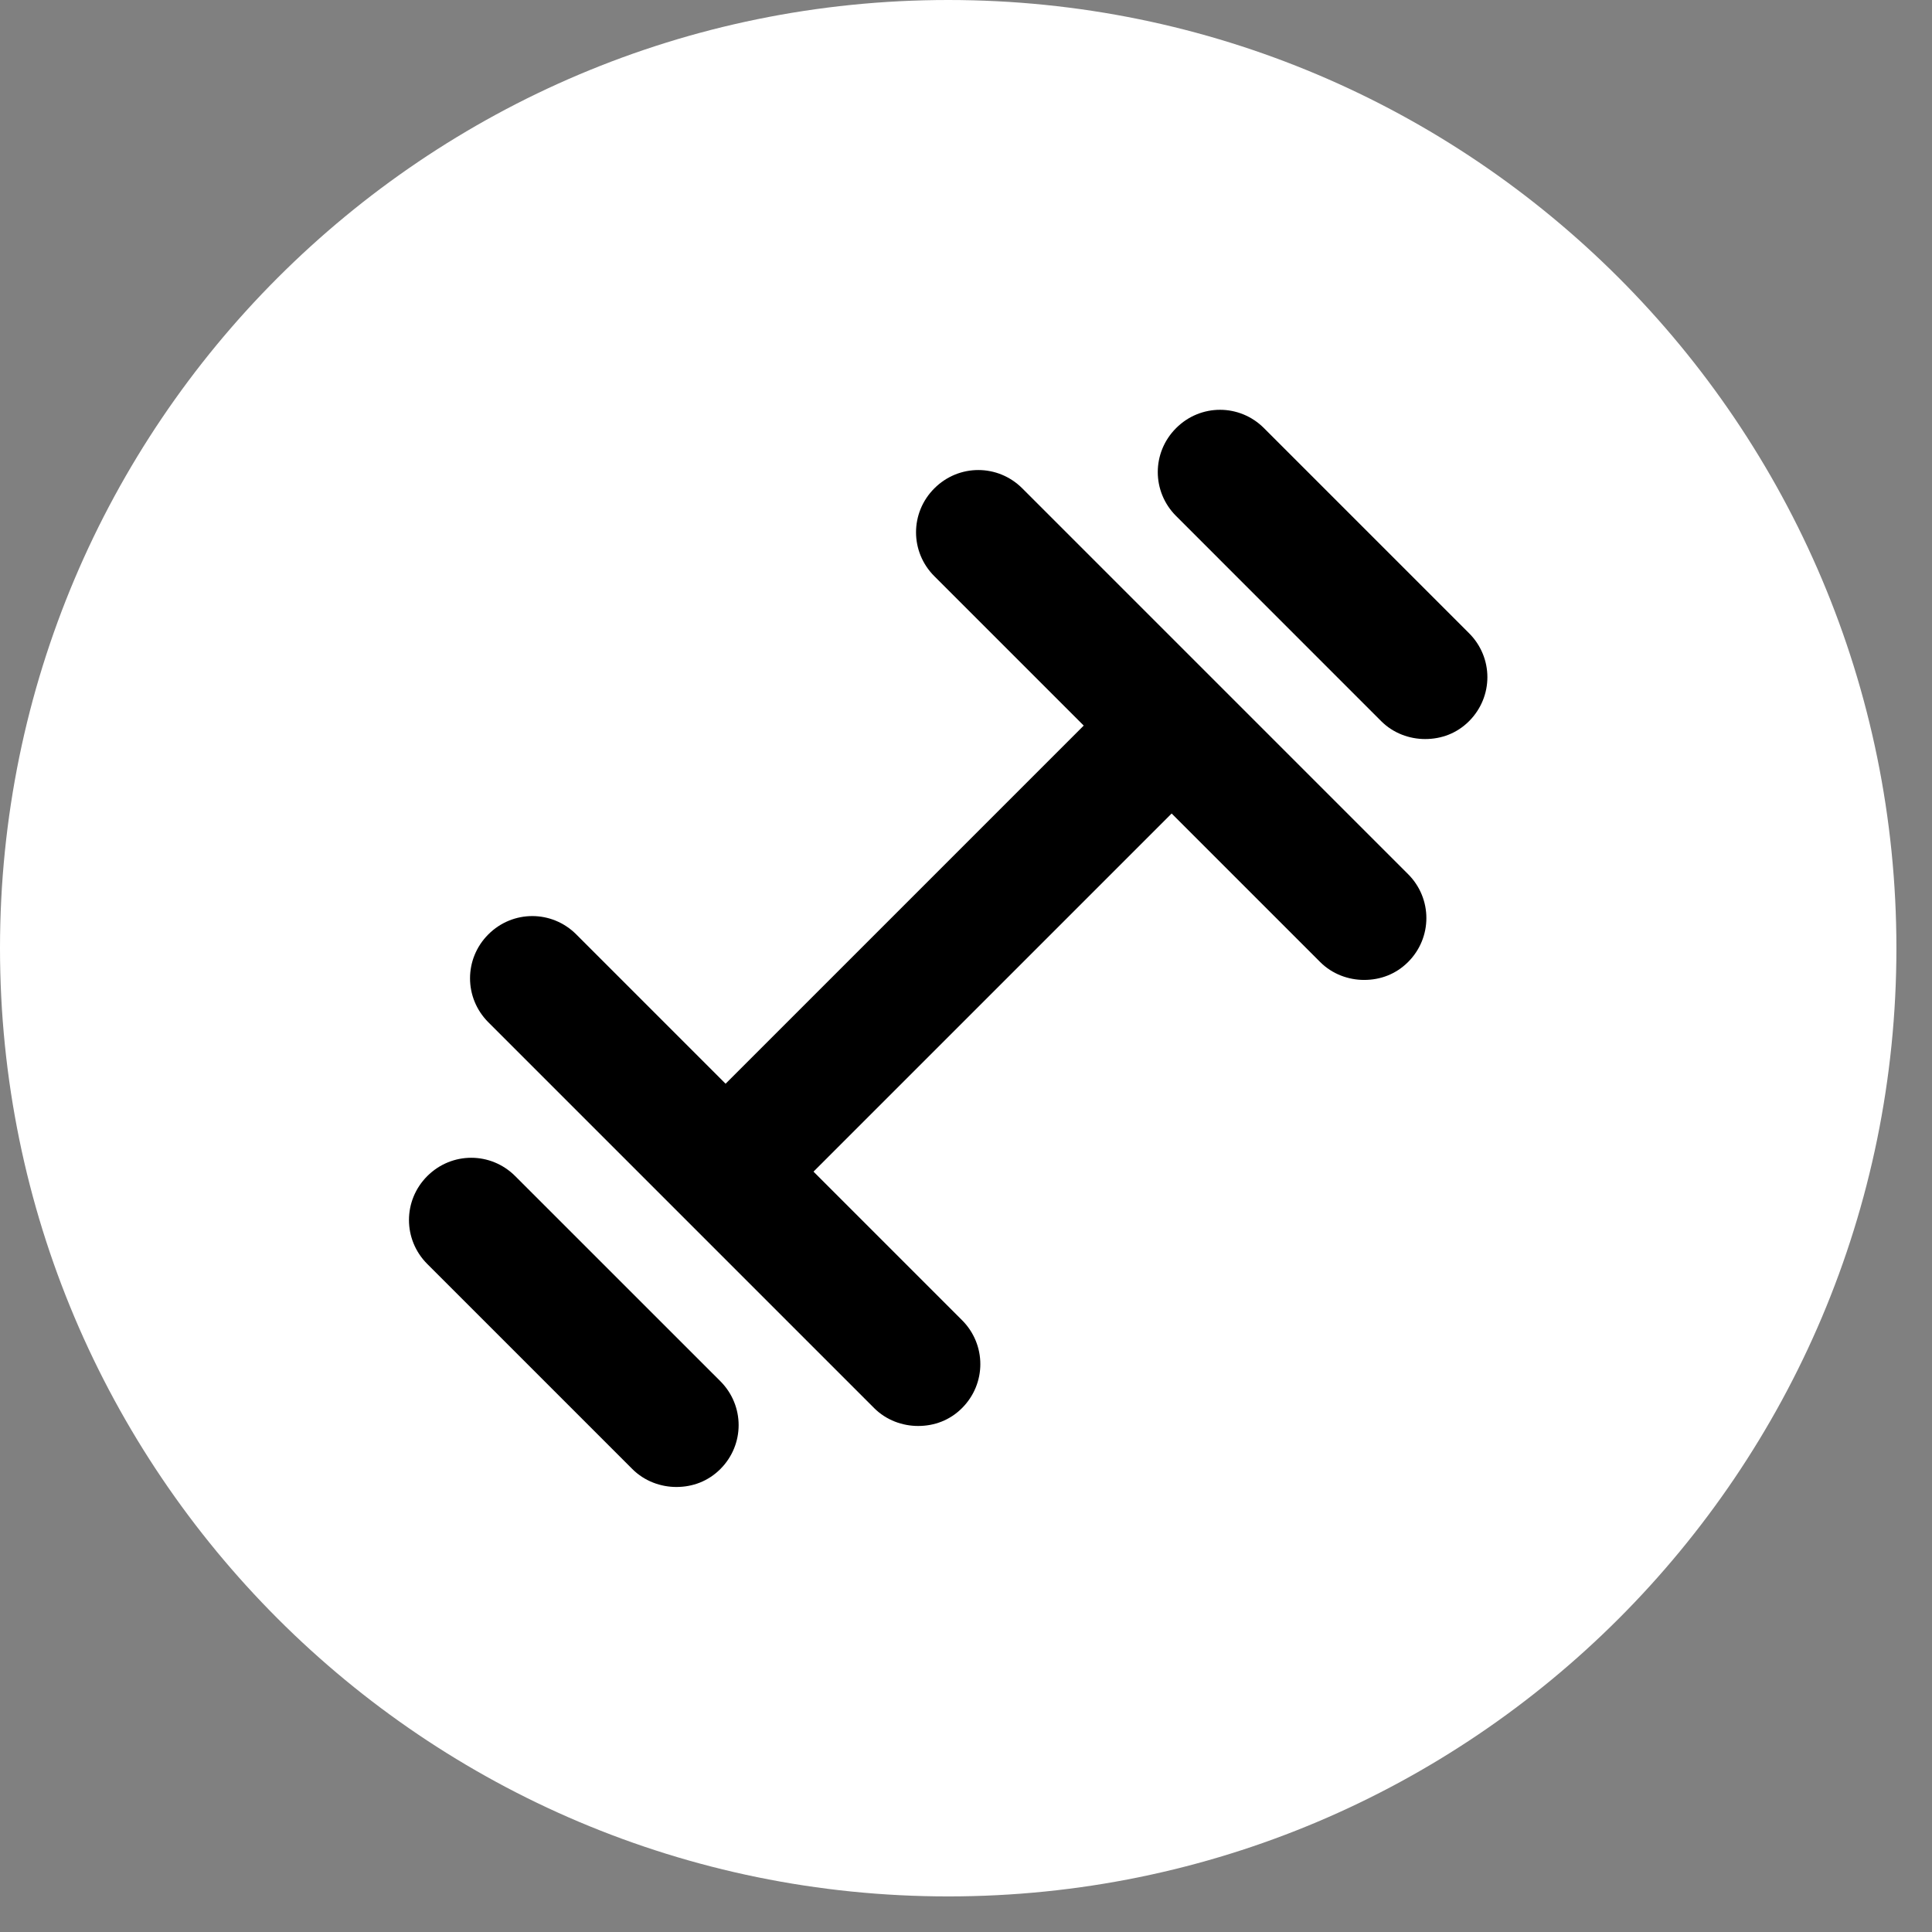
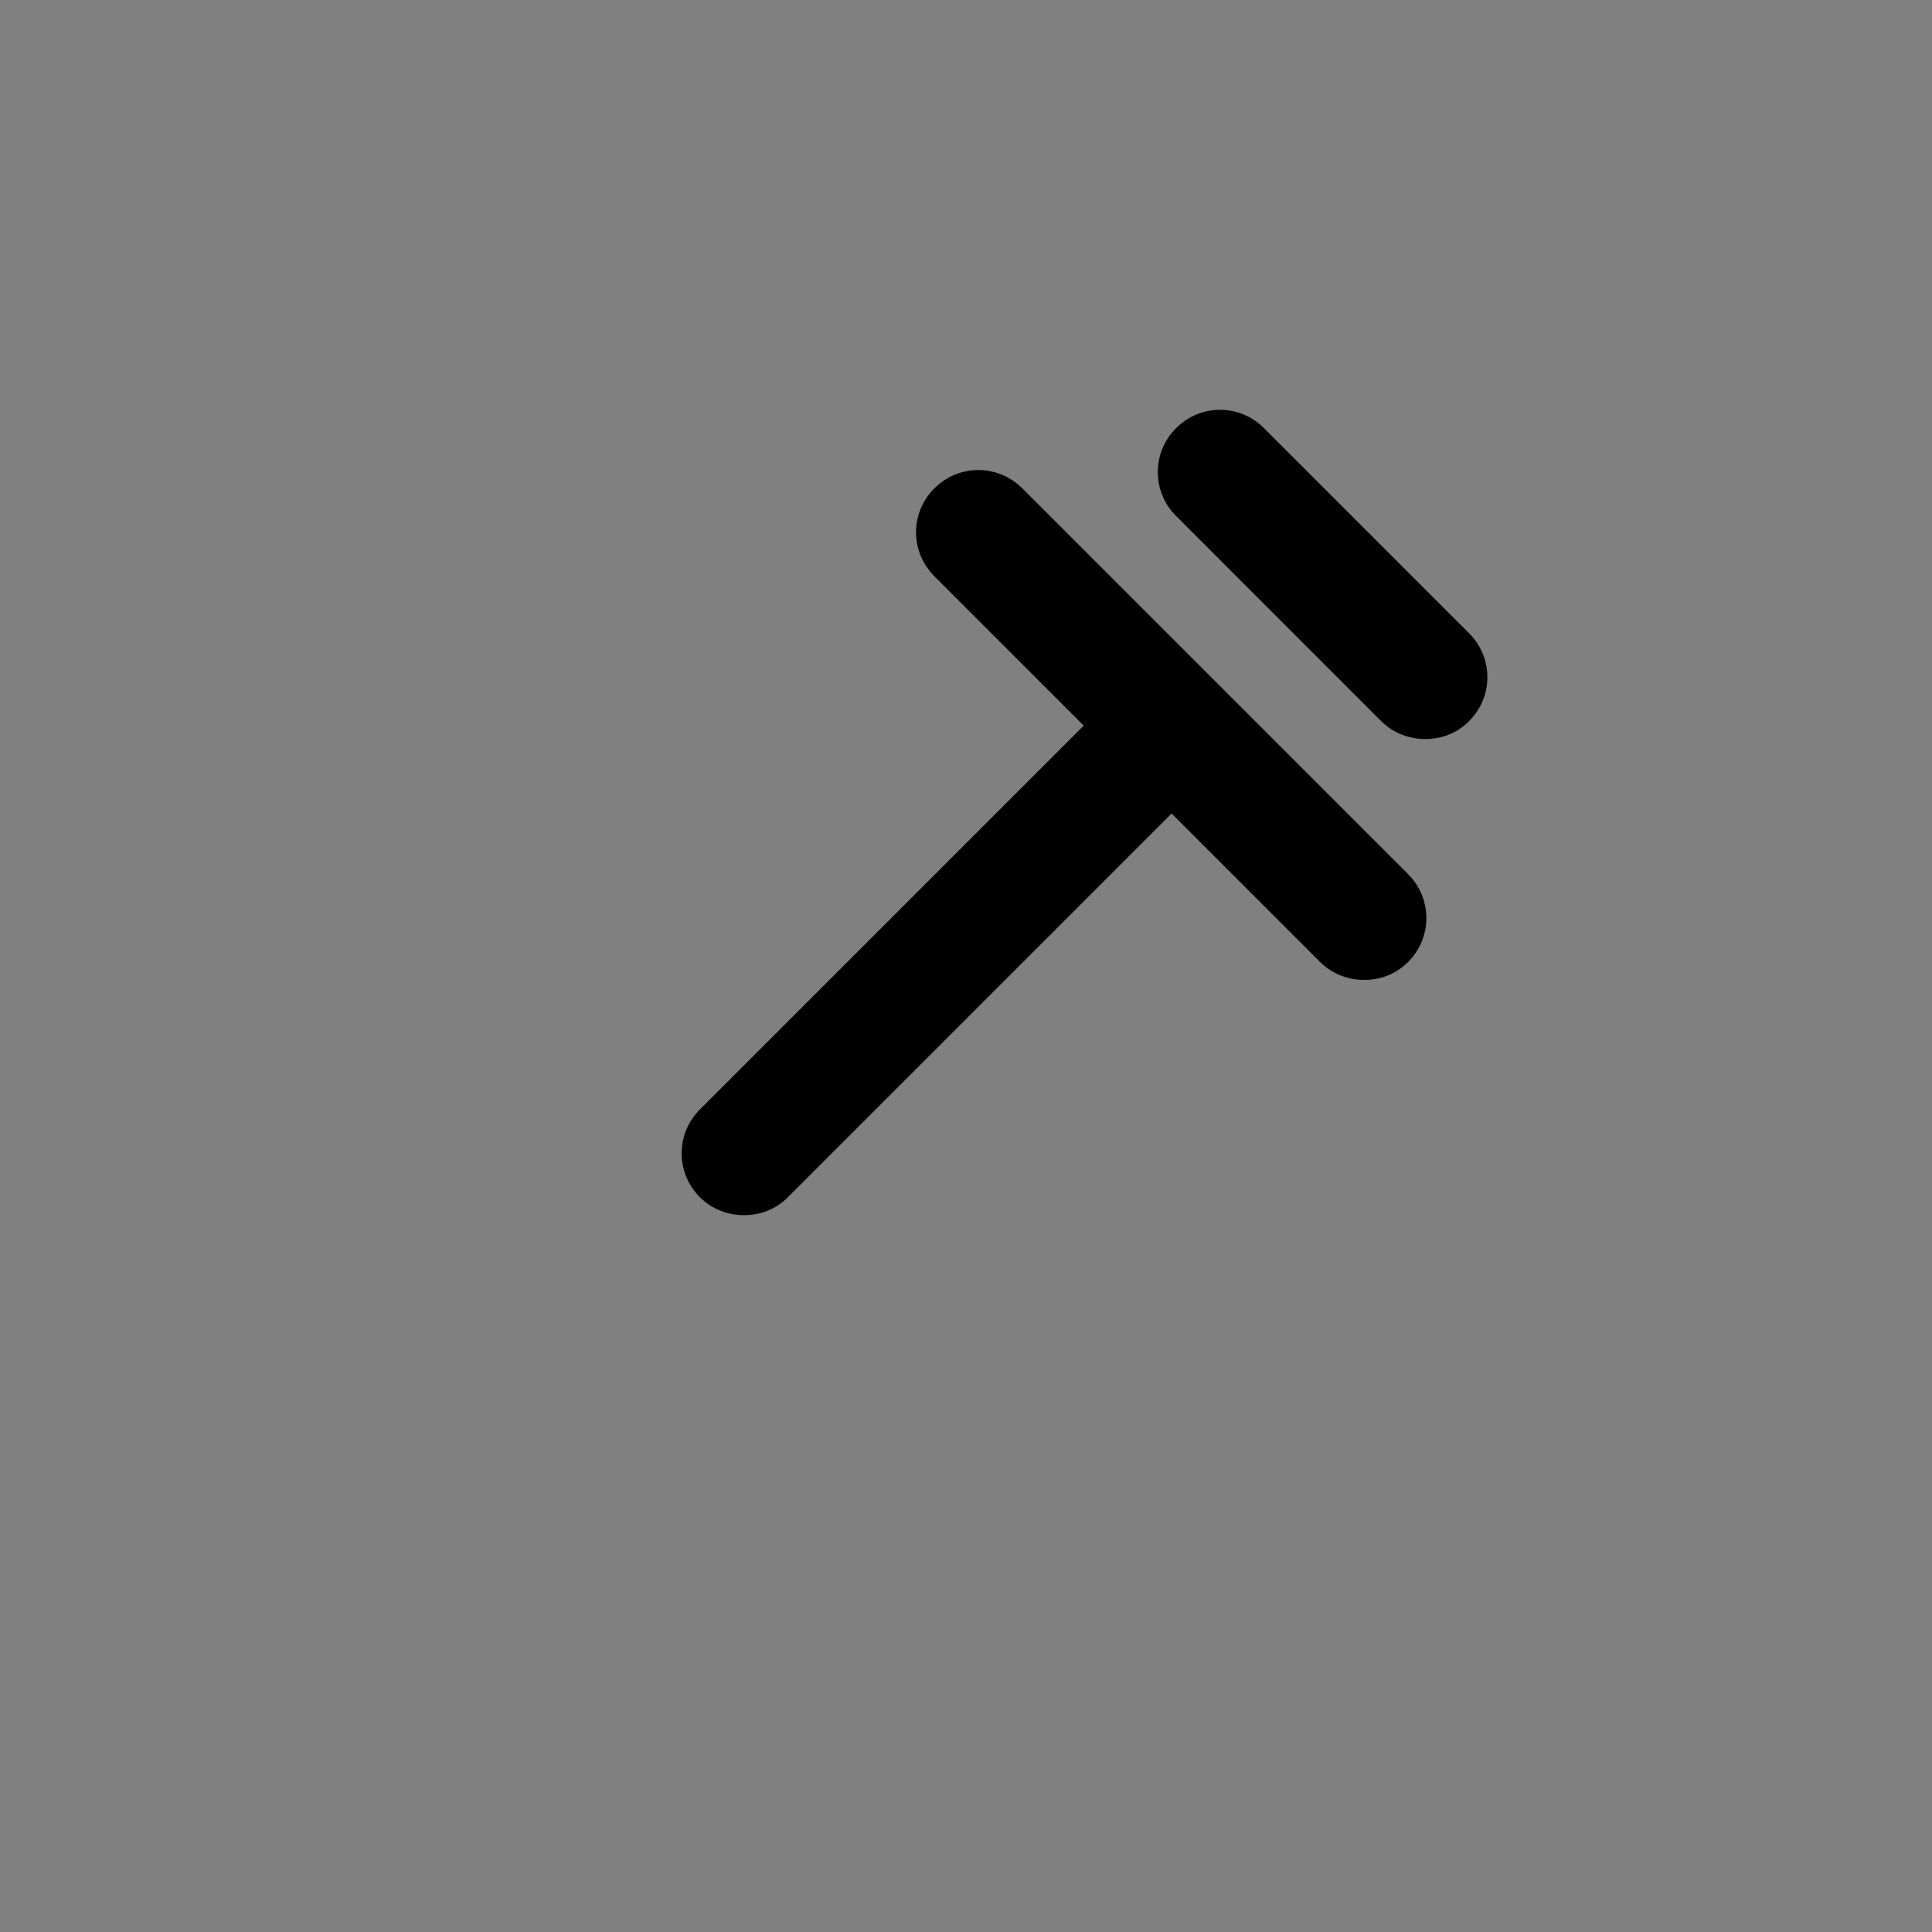
<svg xmlns="http://www.w3.org/2000/svg" width="38" height="38" viewBox="0 0 38 38" fill="none">
  <rect x="0" y="0" width="38" height="38" fill="#808080" stroke="none" />
-   <path d="M18.65 37.3C28.95 37.3 37.3 28.95 37.3 18.65C37.3 8.35 28.95 0 18.65 0C8.35 0 0 8.35 0 18.65C0 28.95 8.35 37.3 18.65 37.3Z" fill="white" />
  <path d="M14.632 23.901C14.328 23.901 14.008 23.789 13.767 23.549C13.287 23.068 13.287 22.3 13.767 21.82L21.355 14.232C21.836 13.751 22.604 13.751 23.084 14.232C23.565 14.712 23.565 15.48 23.084 15.961L15.496 23.549C15.256 23.789 14.952 23.901 14.632 23.901Z" fill="black" />
-   <path d="M18.058 28.047C17.753 28.047 17.433 27.935 17.193 27.695L9.605 20.107C9.125 19.626 9.125 18.858 9.605 18.378C10.085 17.898 10.854 17.898 11.334 18.378L18.922 25.966C19.402 26.446 19.402 27.215 18.922 27.695C18.682 27.935 18.378 28.047 18.058 28.047Z" fill="black" />
-   <path d="M13.303 29.247C12.999 29.247 12.679 29.135 12.438 28.895L8.404 24.861C7.924 24.381 7.924 23.612 8.404 23.132C8.885 22.652 9.653 22.652 10.133 23.132L14.168 27.166C14.648 27.647 14.648 28.415 14.168 28.895C13.927 29.135 13.623 29.247 13.303 29.247Z" fill="black" />
  <path d="M26.83 19.274C26.526 19.274 26.206 19.162 25.966 18.922L18.378 11.334C17.897 10.854 17.897 10.085 18.378 9.605C18.858 9.125 19.626 9.125 20.107 9.605L27.695 17.193C28.175 17.673 28.175 18.442 27.695 18.922C27.454 19.162 27.15 19.274 26.83 19.274Z" fill="black" />
  <path d="M28.03 14.536C27.726 14.536 27.406 14.424 27.166 14.184L23.132 10.149C22.652 9.669 22.652 8.901 23.132 8.421C23.612 7.94 24.381 7.94 24.861 8.421L28.895 12.455C29.375 12.935 29.375 13.703 28.895 14.184C28.655 14.424 28.351 14.536 28.03 14.536Z" fill="black" />
</svg>